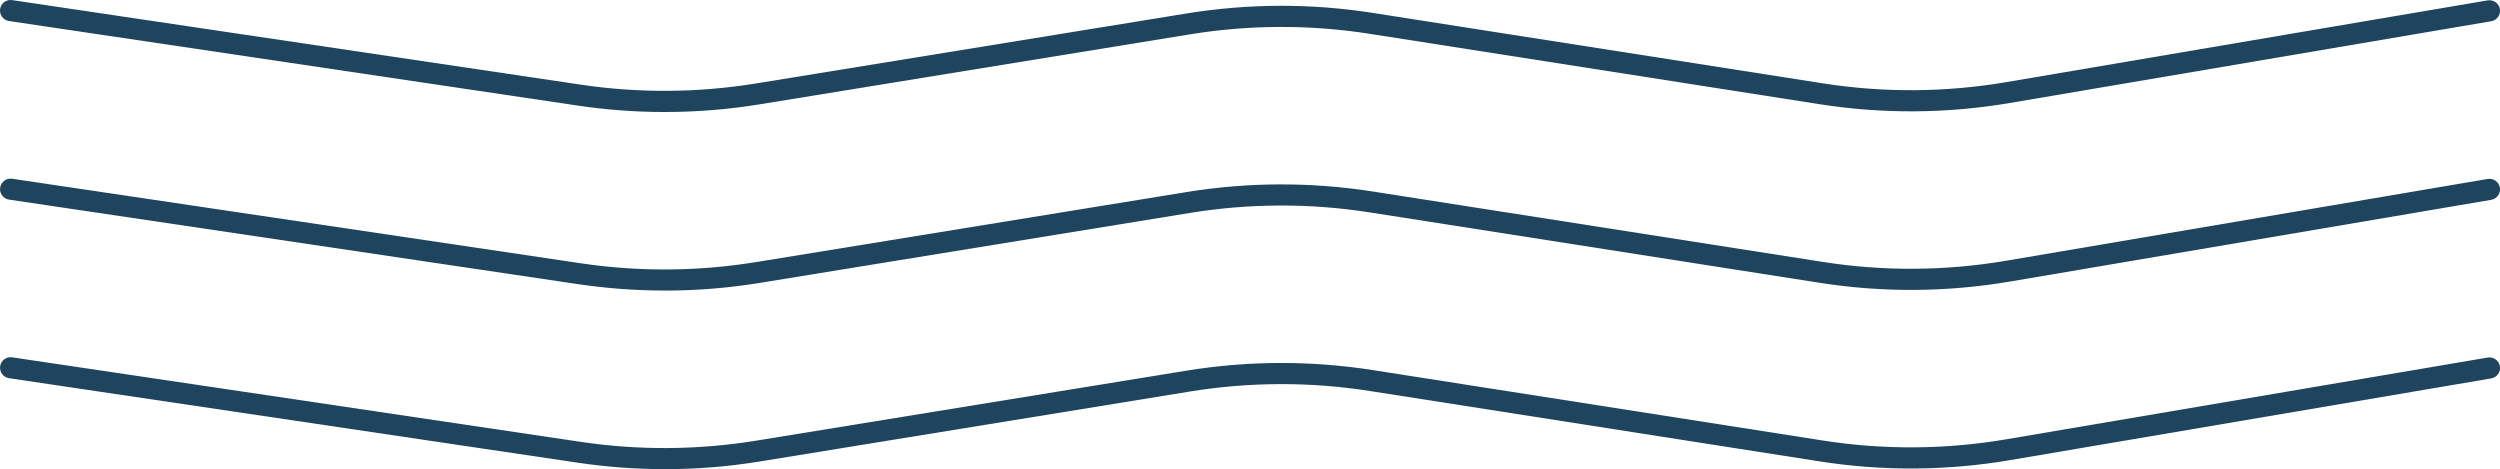
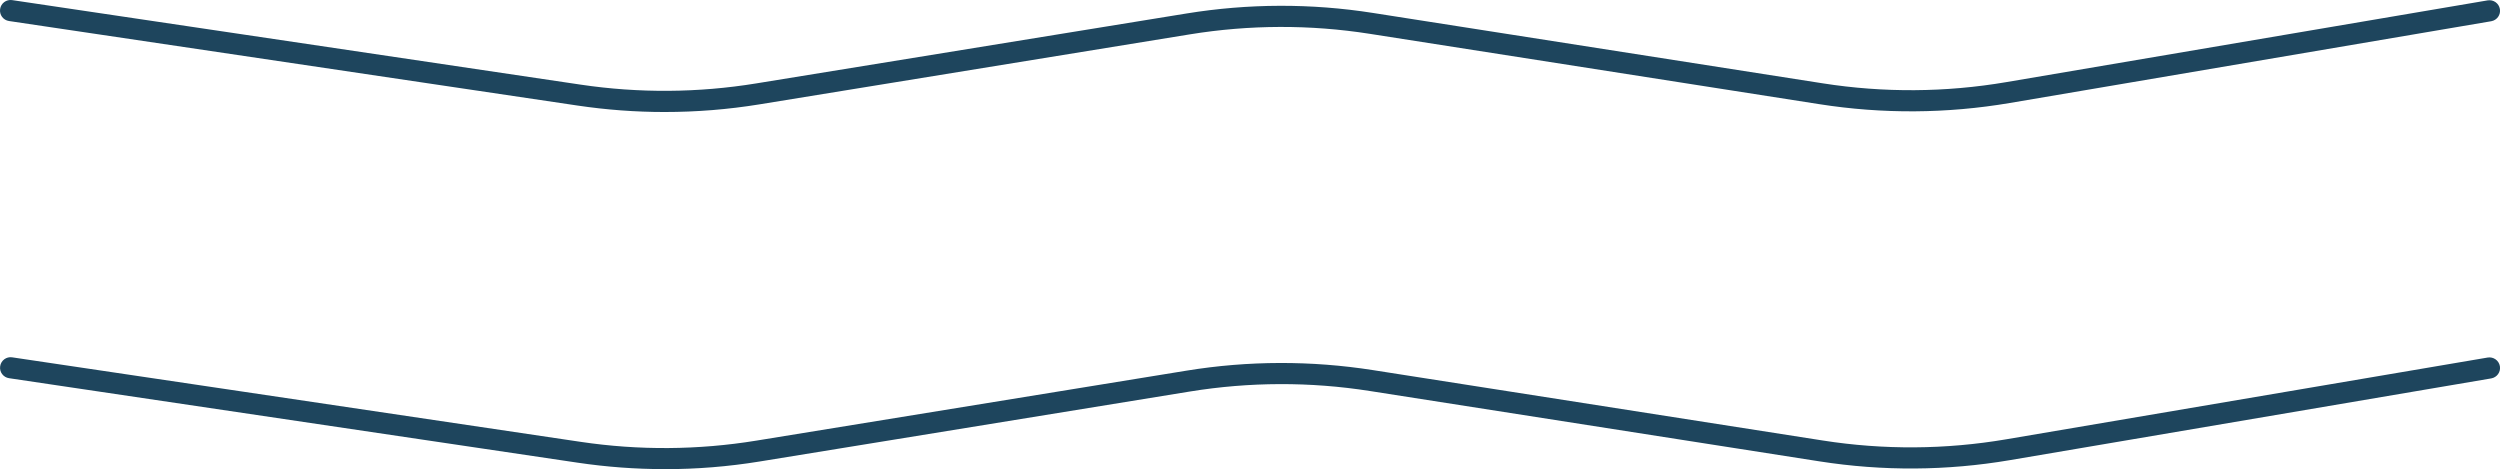
<svg xmlns="http://www.w3.org/2000/svg" id="Layer_2" viewBox="0 0 473.17 88.79">
  <defs>
    <style>.cls-1{fill:#1E455D;}</style>
  </defs>
  <g id="Layer_1-2">
    <g>
      <path class="cls-1" d="M125.79,21.2c-5.5,0-11-.41-16.46-1.22L1.71,3.98C.61,3.82-.14,2.8,.02,1.71h0C.18,.61,1.2-.14,2.29,.02l107.62,16c11.03,1.64,22.2,1.56,33.2-.23L224.58,2.55c11.7-1.9,23.57-1.94,35.28-.1l85.12,13.32c11.55,1.81,23.25,1.73,34.77-.23L470.84,.07c1.09-.18,2.12,.55,2.31,1.64h0c.19,1.09-.55,2.12-1.64,2.31l-91.09,15.47c-11.95,2.03-24.08,2.11-36.06,.23l-85.12-13.32c-11.29-1.77-22.74-1.73-34.02,.1l-81.46,13.25c-5.96,.97-11.96,1.45-17.97,1.45Z" />
-       <path class="cls-1" d="M125.79,54.99c-5.5,0-11-.41-16.46-1.22L1.71,37.78c-1.09-.16-1.85-1.18-1.68-2.27h0c.16-1.09,1.18-1.85,2.27-1.68l107.62,16c11.03,1.64,22.2,1.56,33.2-.23l81.46-13.25c11.68-1.9,23.59-1.93,35.28-.1l85.12,13.32c11.55,1.81,23.25,1.73,34.77-.23l91.09-15.47c1.09-.18,2.12,.55,2.31,1.64h0c.19,1.09-.55,2.12-1.64,2.31l-91.09,15.47c-11.95,2.03-24.08,2.11-36.06,.23l-85.12-13.32c-11.29-1.77-22.74-1.73-34.02,.1l-81.46,13.25c-5.96,.97-11.96,1.45-17.97,1.45Z" />
      <path class="cls-1" d="M125.79,88.79c-5.5,0-11-.41-16.46-1.22L1.71,71.58c-1.09-.16-1.85-1.18-1.68-2.27h0c.16-1.09,1.18-1.85,2.27-1.68l107.62,16c11.01,1.64,22.21,1.56,33.2-.23l81.46-13.25c11.68-1.9,23.59-1.93,35.28-.1l85.12,13.32c11.55,1.81,23.25,1.73,34.77-.23l91.09-15.47c1.09-.18,2.12,.55,2.31,1.64h0c.19,1.09-.55,2.12-1.64,2.31l-91.09,15.47c-11.95,2.03-24.08,2.11-36.06,.23l-85.12-13.32c-11.29-1.77-22.74-1.73-34.02,.1l-81.46,13.25c-5.96,.97-11.96,1.45-17.97,1.45Z" />
    </g>
  </g>
</svg>